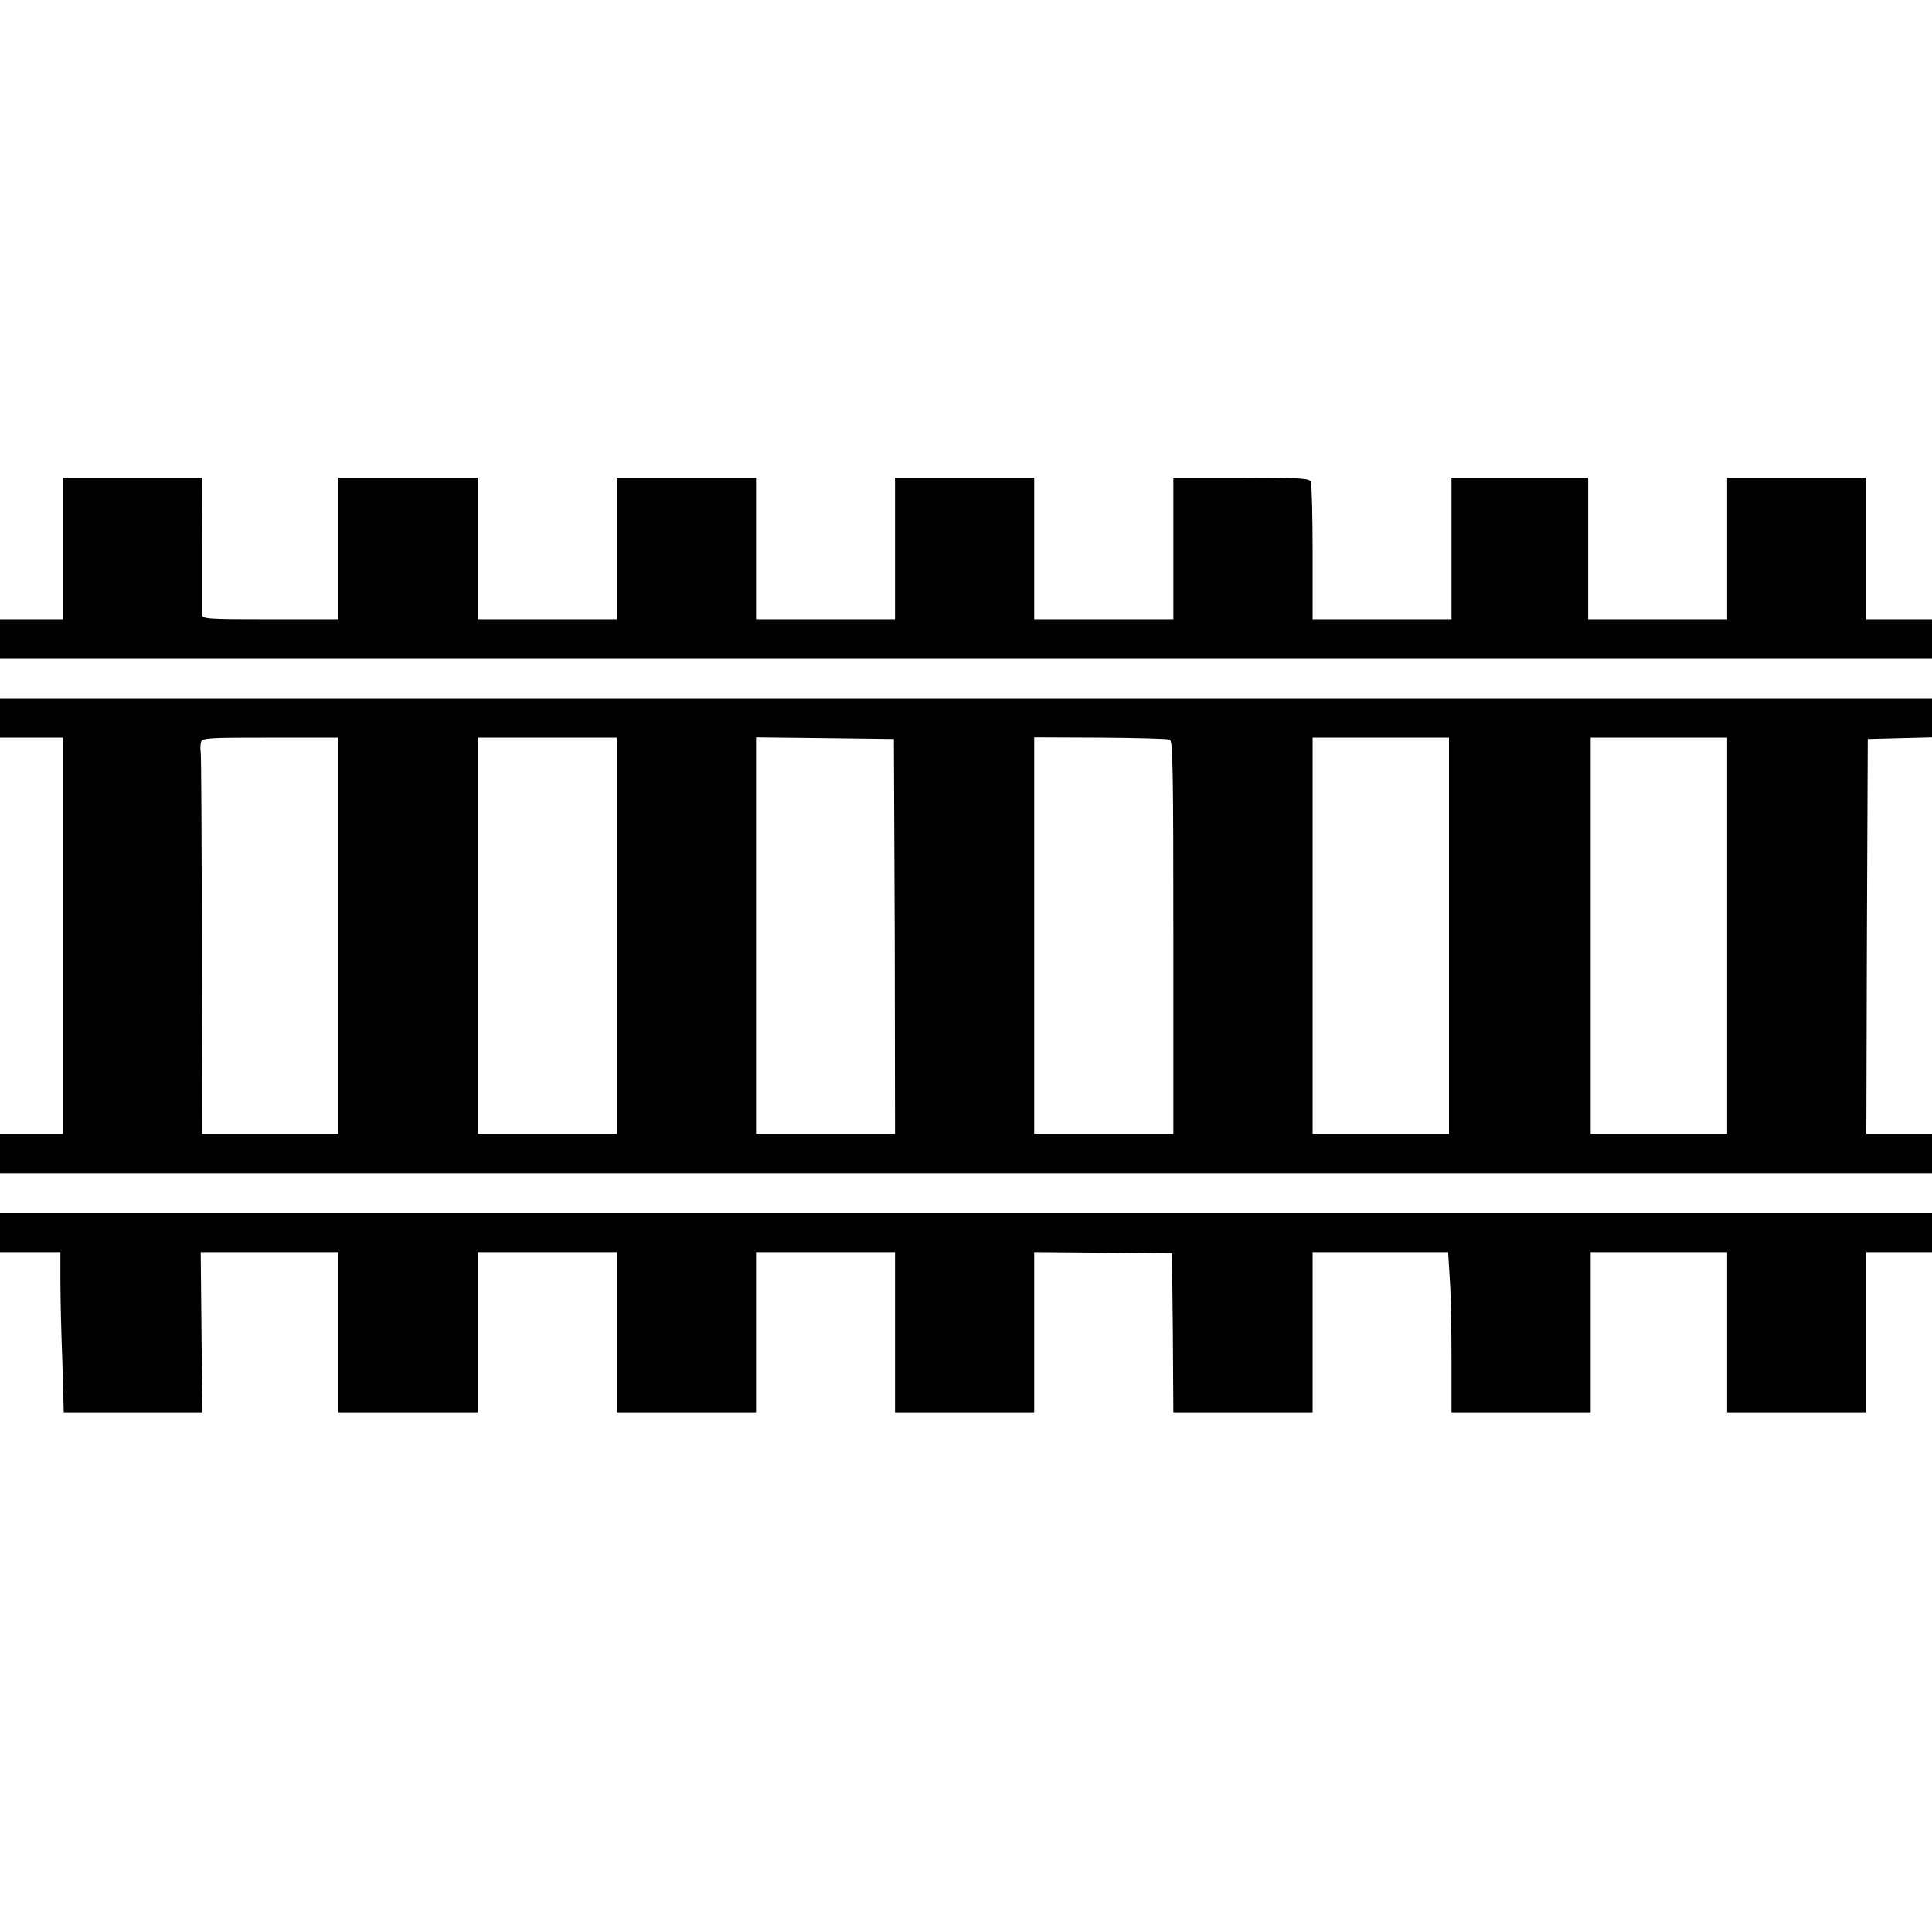
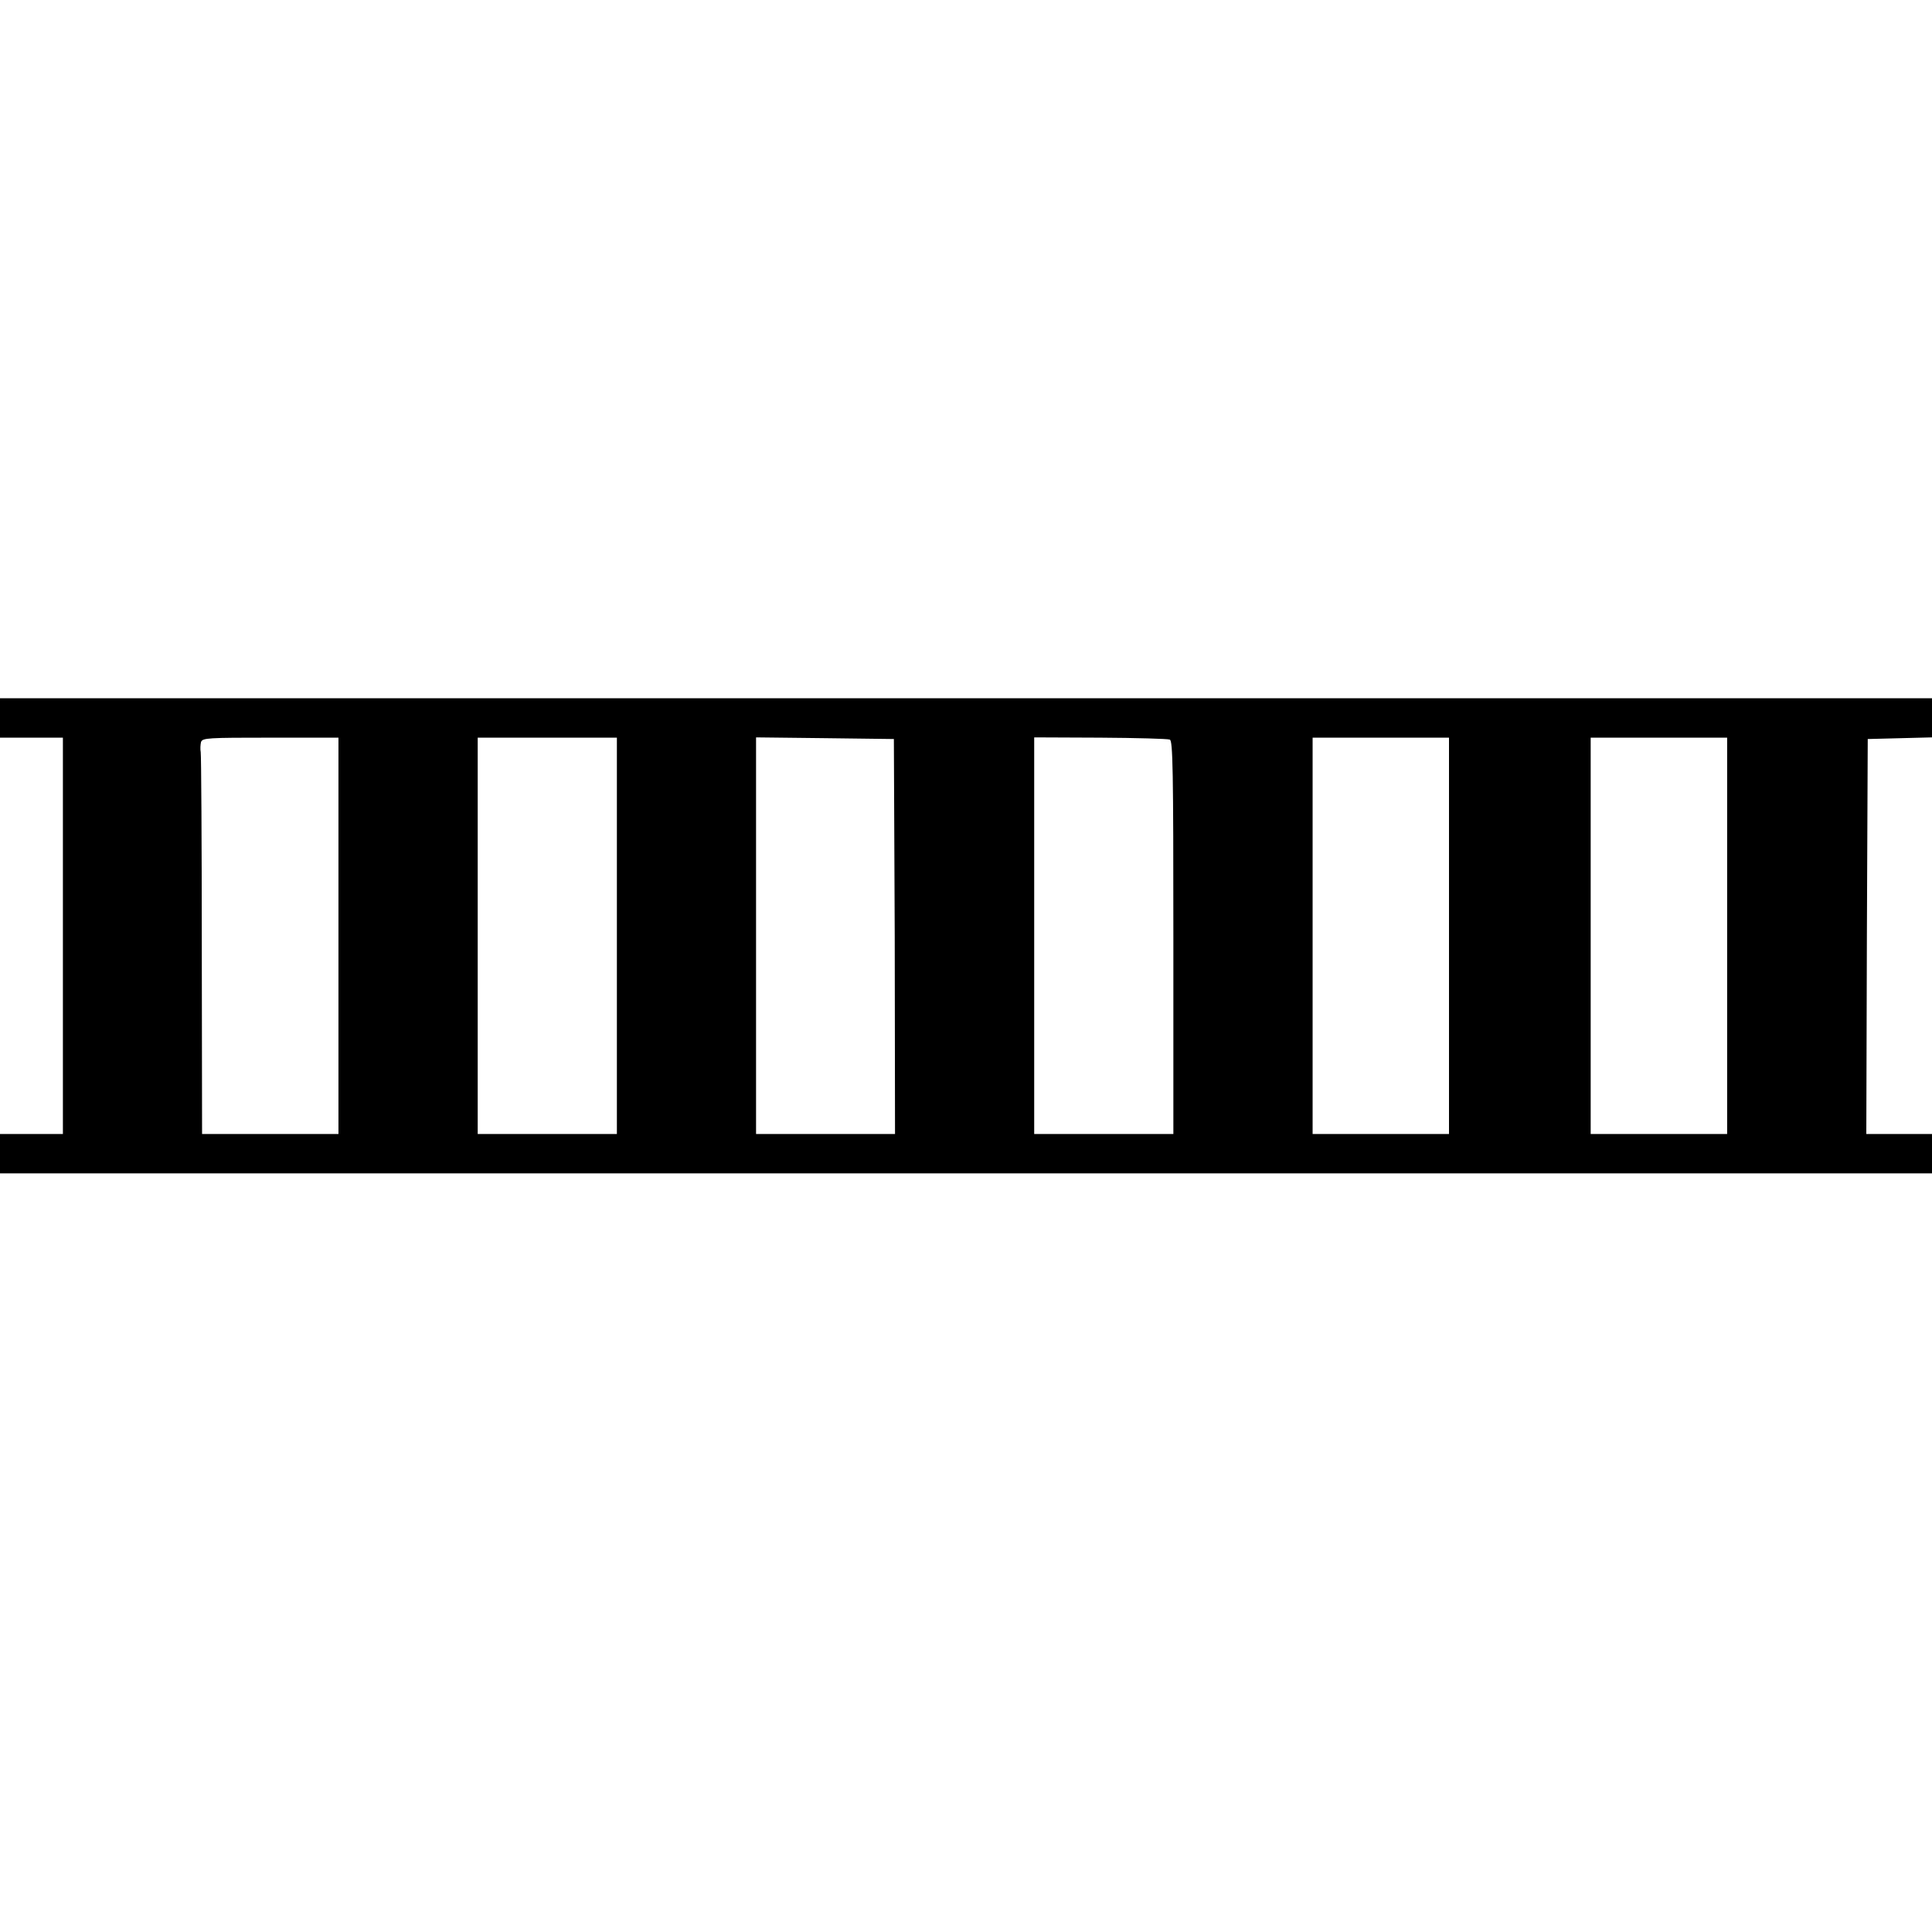
<svg xmlns="http://www.w3.org/2000/svg" width="27px" height="27px" viewBox="0 0 27 27" version="1.1">
  <g id="surface1">
-     <path style=" stroke:none;fill-rule:nonzero;fill:rgb(0%,0%,0%);fill-opacity:1;" d="M 0.879 7.668 L 0.879 8.656 L 0 8.656 L 0 9.207 L 27 9.207 L 27 8.656 L 26.082 8.656 L 26.082 6.676 L 24.137 6.676 L 24.137 8.656 L 22.195 8.656 L 22.195 6.676 L 20.285 6.676 L 20.285 8.656 L 18.344 8.656 L 18.344 7.727 C 18.344 7.211 18.332 6.77 18.32 6.734 C 18.301 6.684 18.18 6.676 17.348 6.676 L 16.398 6.676 L 16.398 8.656 L 14.453 8.656 L 14.453 6.676 L 12.508 6.676 L 12.508 8.656 L 10.566 8.656 L 10.566 6.676 L 8.621 6.676 L 8.621 8.656 L 6.676 8.656 L 6.676 6.676 L 4.73 6.676 L 4.73 8.656 L 3.777 8.656 C 2.895 8.656 2.824 8.652 2.824 8.59 C 2.824 8.559 2.824 8.109 2.824 7.602 L 2.828 6.676 L 0.879 6.676 Z M 0.879 7.668 " />
    <path style=" stroke:none;fill-rule:nonzero;fill:rgb(0%,0%,0%);fill-opacity:1;" d="M 0 10.035 L 0 10.309 L 0.879 10.309 L 0.879 15.848 L 0 15.848 L 0 16.398 L 27 16.398 L 27 15.848 L 26.082 15.848 L 26.09 13.086 L 26.102 10.328 L 27 10.305 L 27 9.758 L 0 9.758 Z M 4.73 13.078 L 4.73 15.848 L 2.824 15.848 L 2.82 13.215 C 2.82 11.77 2.812 10.551 2.805 10.512 C 2.797 10.469 2.801 10.406 2.809 10.371 C 2.828 10.312 2.906 10.309 3.781 10.309 L 4.73 10.309 Z M 8.621 13.078 L 8.621 15.848 L 6.676 15.848 L 6.676 10.309 L 8.621 10.309 Z M 12.504 13.086 L 12.508 15.848 L 10.566 15.848 L 10.566 10.305 L 11.531 10.316 L 12.492 10.328 Z M 16.348 10.336 C 16.391 10.348 16.398 10.77 16.398 13.102 L 16.398 15.848 L 14.453 15.848 L 14.453 10.305 L 15.375 10.309 C 15.879 10.312 16.316 10.324 16.348 10.336 Z M 20.25 13.078 L 20.25 15.848 L 18.344 15.848 L 18.344 10.309 L 20.25 10.309 Z M 24.137 13.078 L 24.137 15.848 L 22.23 15.848 L 22.23 10.309 L 24.137 10.309 Z M 24.137 13.078 " />
-     <path style=" stroke:none;fill-rule:nonzero;fill:rgb(0%,0%,0%);fill-opacity:1;" d="M 0 17.223 L 0 17.5 L 0.844 17.5 L 0.844 17.895 C 0.844 18.113 0.855 18.617 0.871 19.016 L 0.891 19.738 L 2.828 19.738 L 2.816 18.617 L 2.805 17.5 L 4.73 17.5 L 4.73 19.738 L 6.676 19.738 L 6.676 17.5 L 8.621 17.5 L 8.621 19.738 L 10.566 19.738 L 10.566 17.5 L 12.508 17.5 L 12.508 19.738 L 14.453 19.738 L 14.453 17.5 L 15.418 17.508 L 16.379 17.516 L 16.391 18.625 L 16.398 19.738 L 18.344 19.738 L 18.344 17.5 L 20.238 17.5 L 20.262 17.891 C 20.277 18.105 20.285 18.605 20.285 19.012 L 20.285 19.738 L 22.23 19.738 L 22.23 17.5 L 24.137 17.5 L 24.137 19.738 L 26.082 19.738 L 26.082 17.5 L 27 17.5 L 27 16.949 L 0 16.949 Z M 0 17.223 " />
  </g>
</svg>